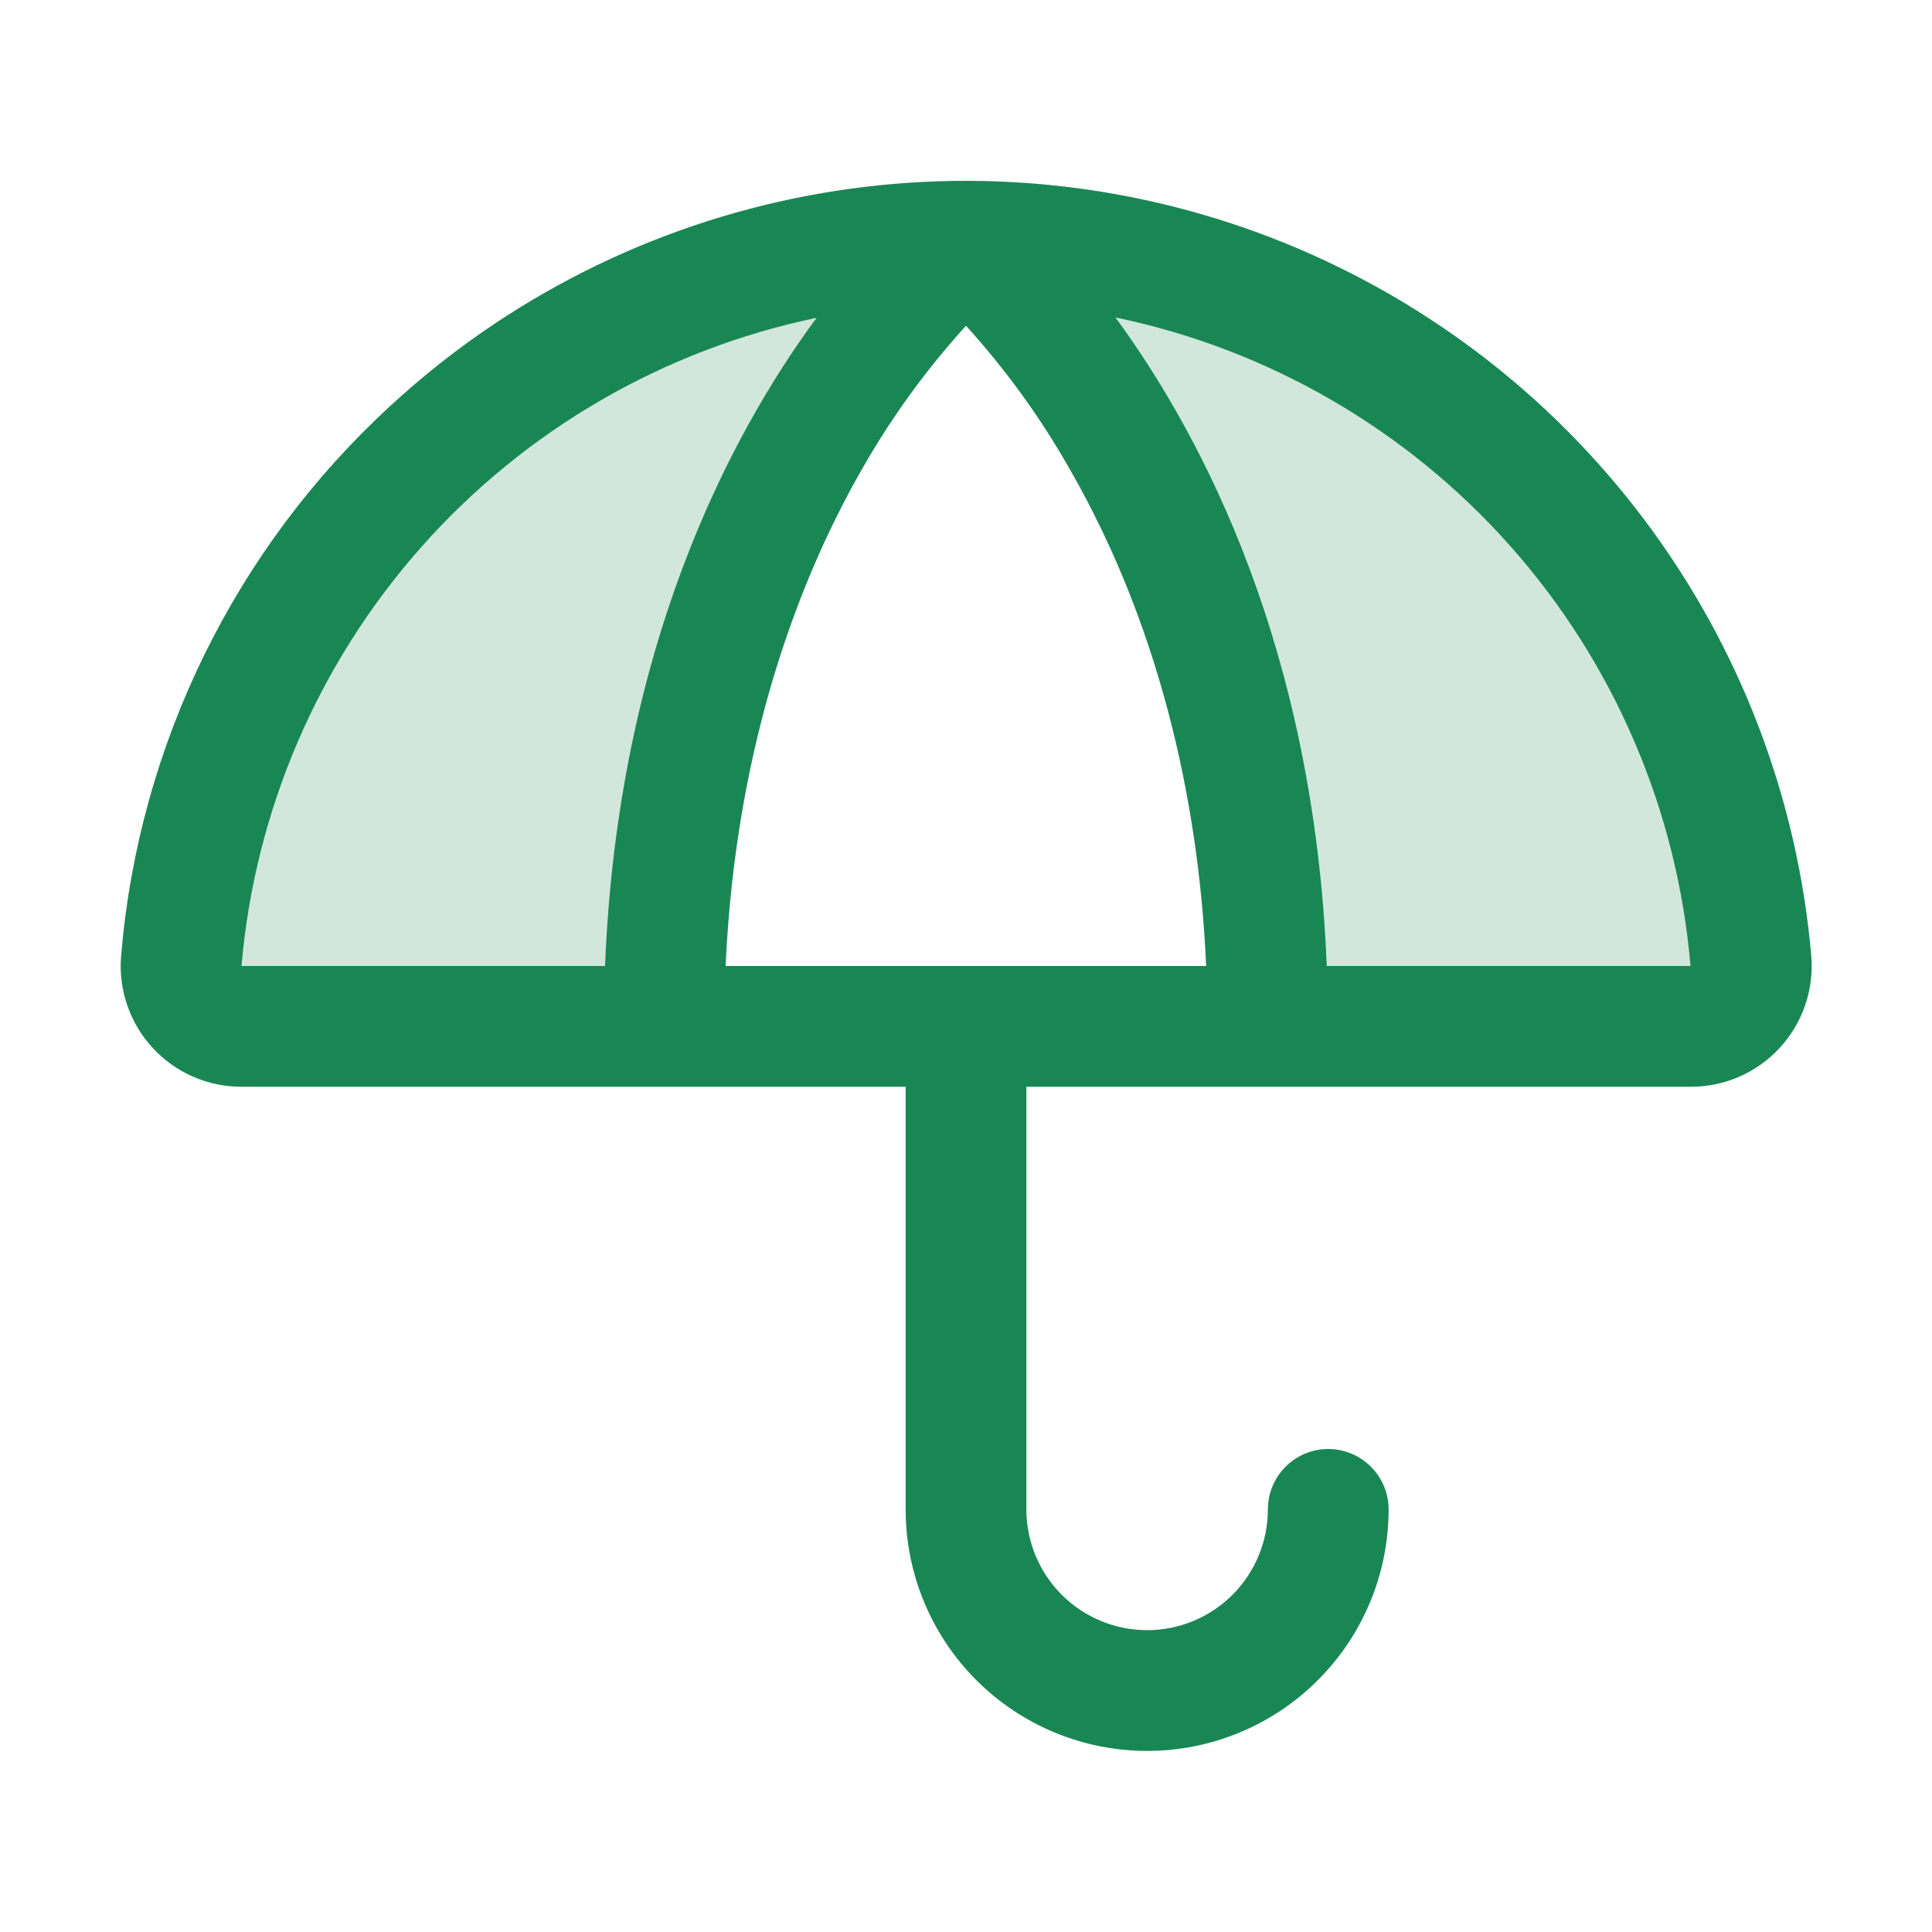
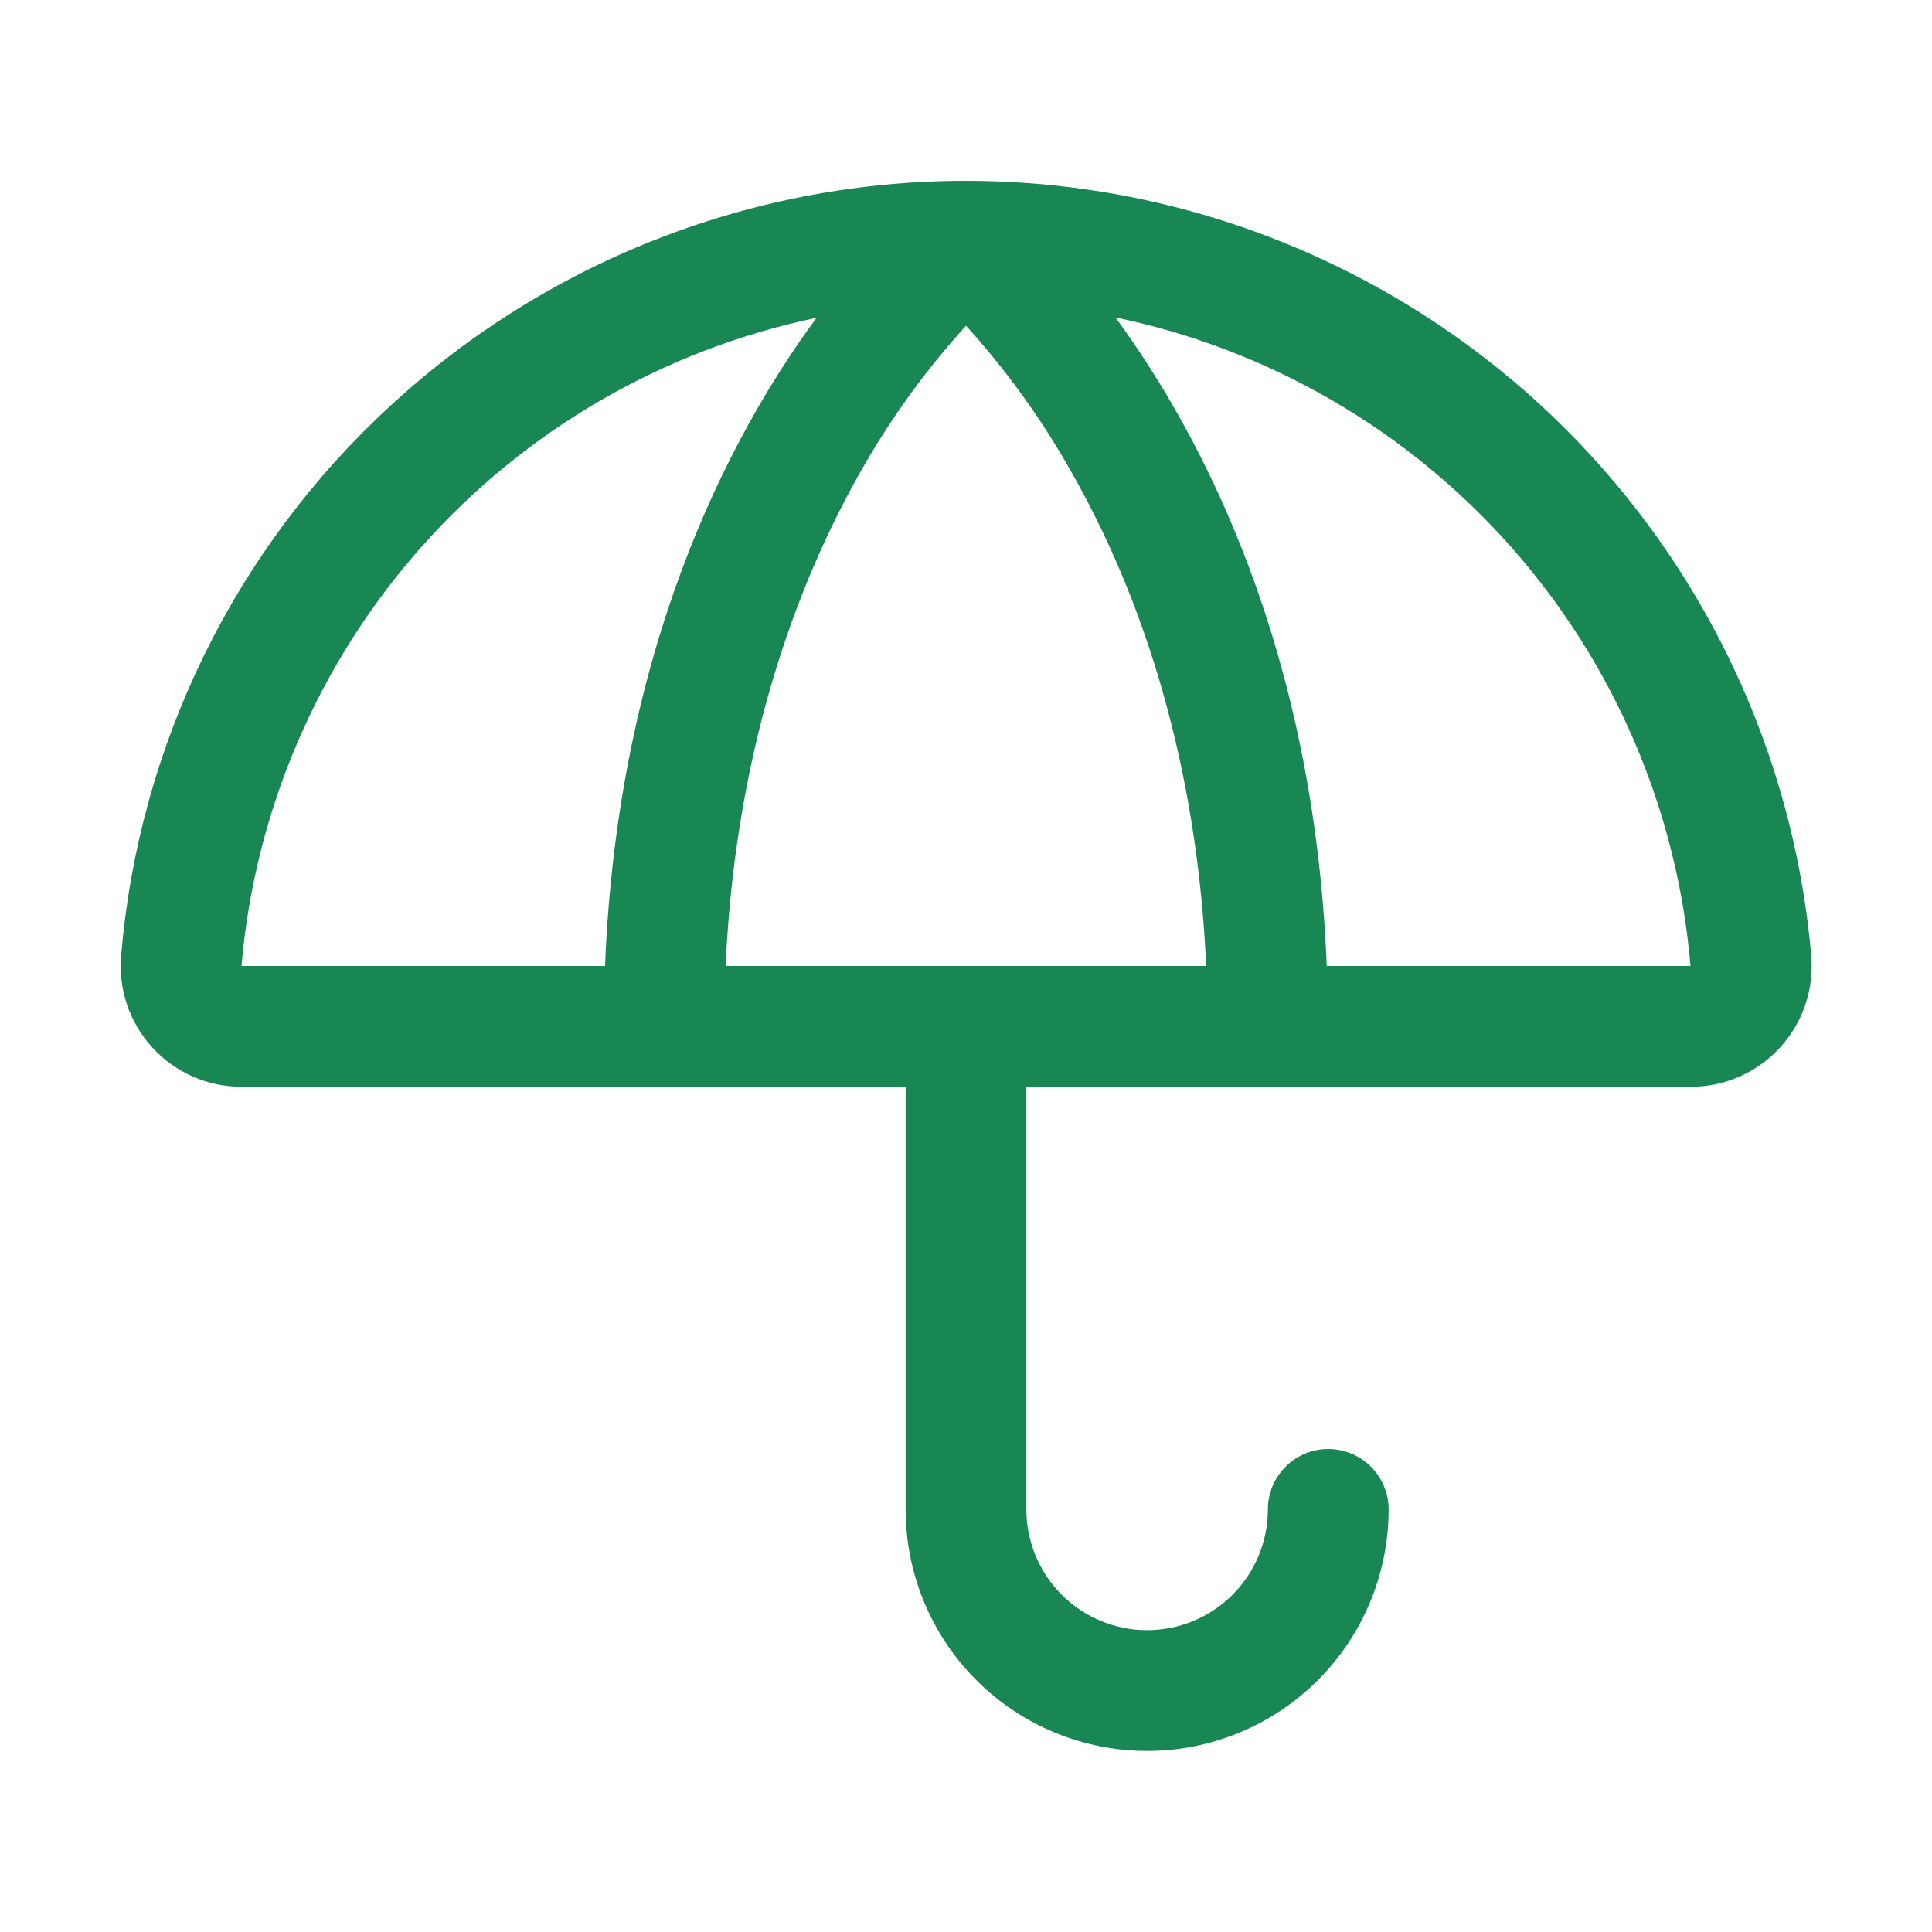
<svg xmlns="http://www.w3.org/2000/svg" width="40" height="40" viewBox="0 0 40 40" fill="none">
-   <path opacity="0.2" d="M20 5C20 5 13.75 10 13.75 21.25H5C4.826 21.251 4.654 21.215 4.495 21.145C4.335 21.076 4.192 20.974 4.075 20.846C3.957 20.718 3.867 20.566 3.811 20.402C3.756 20.237 3.735 20.062 3.75 19.889C4.099 15.822 5.964 12.035 8.973 9.277C11.983 6.52 15.918 4.993 20 5ZM36.25 19.889C35.901 15.822 34.037 12.035 31.027 9.277C28.017 6.52 24.082 4.993 20 5C20 5 26.25 10 26.25 21.25H35C35.174 21.251 35.346 21.215 35.505 21.145C35.665 21.076 35.808 20.974 35.926 20.846C36.043 20.718 36.133 20.566 36.189 20.402C36.245 20.237 36.266 20.062 36.25 19.889Z" fill="#198754" />
-   <path d="M37.5 19.786C37.215 16.514 36.018 13.388 34.045 10.762C32.073 8.136 29.403 6.115 26.34 4.929C23.278 3.743 19.944 3.44 16.717 4.053C13.49 4.666 10.5 6.172 8.086 8.399C4.863 11.36 2.872 15.425 2.508 19.786C2.478 20.132 2.52 20.479 2.632 20.807C2.744 21.135 2.923 21.436 3.157 21.691C3.391 21.947 3.676 22.15 3.993 22.29C4.311 22.429 4.653 22.501 5 22.5H18.75V31.25C18.75 32.577 19.277 33.848 20.214 34.786C21.152 35.724 22.424 36.251 23.75 36.251C25.076 36.251 26.348 35.724 27.285 34.786C28.223 33.848 28.75 32.577 28.75 31.25C28.75 30.919 28.618 30.601 28.384 30.367C28.149 30.132 27.831 30 27.5 30C27.168 30 26.85 30.132 26.616 30.367C26.382 30.601 26.25 30.919 26.25 31.25C26.25 31.913 25.986 32.549 25.518 33.018C25.049 33.487 24.413 33.751 23.75 33.751C23.087 33.751 22.451 33.487 21.982 33.018C21.513 32.549 21.25 31.913 21.25 31.25V22.5H35C35.347 22.502 35.691 22.431 36.009 22.292C36.327 22.153 36.613 21.95 36.848 21.694C37.083 21.439 37.263 21.137 37.375 20.809C37.487 20.48 37.53 20.132 37.5 19.786ZM5 20C5.277 16.78 6.585 13.736 8.73 11.318C10.875 8.9 13.742 7.239 16.906 6.58C15.075 9.063 12.789 13.455 12.527 20H5ZM15.023 20C15.241 15.193 16.669 11.749 17.883 9.65C18.481 8.608 19.191 7.634 20 6.744C20.807 7.634 21.515 8.608 22.112 9.65C24.187 13.235 24.844 17.076 24.972 20H15.023ZM27.469 20C27.206 13.455 24.92 9.063 23.094 6.572C26.26 7.23 29.129 8.892 31.274 11.311C33.42 13.731 34.726 16.778 35 20H27.469Z" fill="#198754" />
+   <path d="M37.5 19.786C37.215 16.514 36.018 13.388 34.045 10.762C32.073 8.136 29.403 6.115 26.34 4.929C23.278 3.743 19.944 3.44 16.717 4.053C13.49 4.666 10.5 6.172 8.086 8.399C4.863 11.36 2.872 15.425 2.508 19.786C2.478 20.132 2.52 20.479 2.632 20.807C2.744 21.135 2.923 21.436 3.157 21.691C3.391 21.947 3.676 22.15 3.993 22.29C4.311 22.429 4.653 22.501 5 22.5H18.75V31.25C18.75 32.577 19.277 33.848 20.214 34.786C21.152 35.724 22.424 36.251 23.75 36.251C25.076 36.251 26.348 35.724 27.285 34.786C28.223 33.848 28.75 32.577 28.75 31.25C28.75 30.919 28.618 30.601 28.384 30.367C28.149 30.132 27.831 30 27.5 30C27.168 30 26.85 30.132 26.616 30.367C26.382 30.601 26.25 30.919 26.25 31.25C26.25 31.913 25.986 32.549 25.518 33.018C25.049 33.487 24.413 33.751 23.75 33.751C23.087 33.751 22.451 33.487 21.982 33.018C21.513 32.549 21.25 31.913 21.25 31.25V22.5H35C35.347 22.502 35.691 22.431 36.009 22.292C36.327 22.153 36.613 21.95 36.848 21.694C37.083 21.439 37.263 21.137 37.375 20.809C37.487 20.48 37.53 20.132 37.5 19.786ZM5 20C5.277 16.78 6.585 13.736 8.73 11.318C10.875 8.9 13.742 7.239 16.906 6.58C15.075 9.063 12.789 13.455 12.527 20H5ZM15.023 20C15.241 15.193 16.669 11.749 17.883 9.65C18.481 8.608 19.191 7.634 20 6.744C20.807 7.634 21.515 8.608 22.112 9.65C24.187 13.235 24.844 17.076 24.972 20H15.023ZM27.469 20C27.206 13.455 24.92 9.063 23.094 6.572C26.26 7.23 29.129 8.892 31.274 11.311C33.42 13.731 34.726 16.778 35 20Z" fill="#198754" />
</svg>